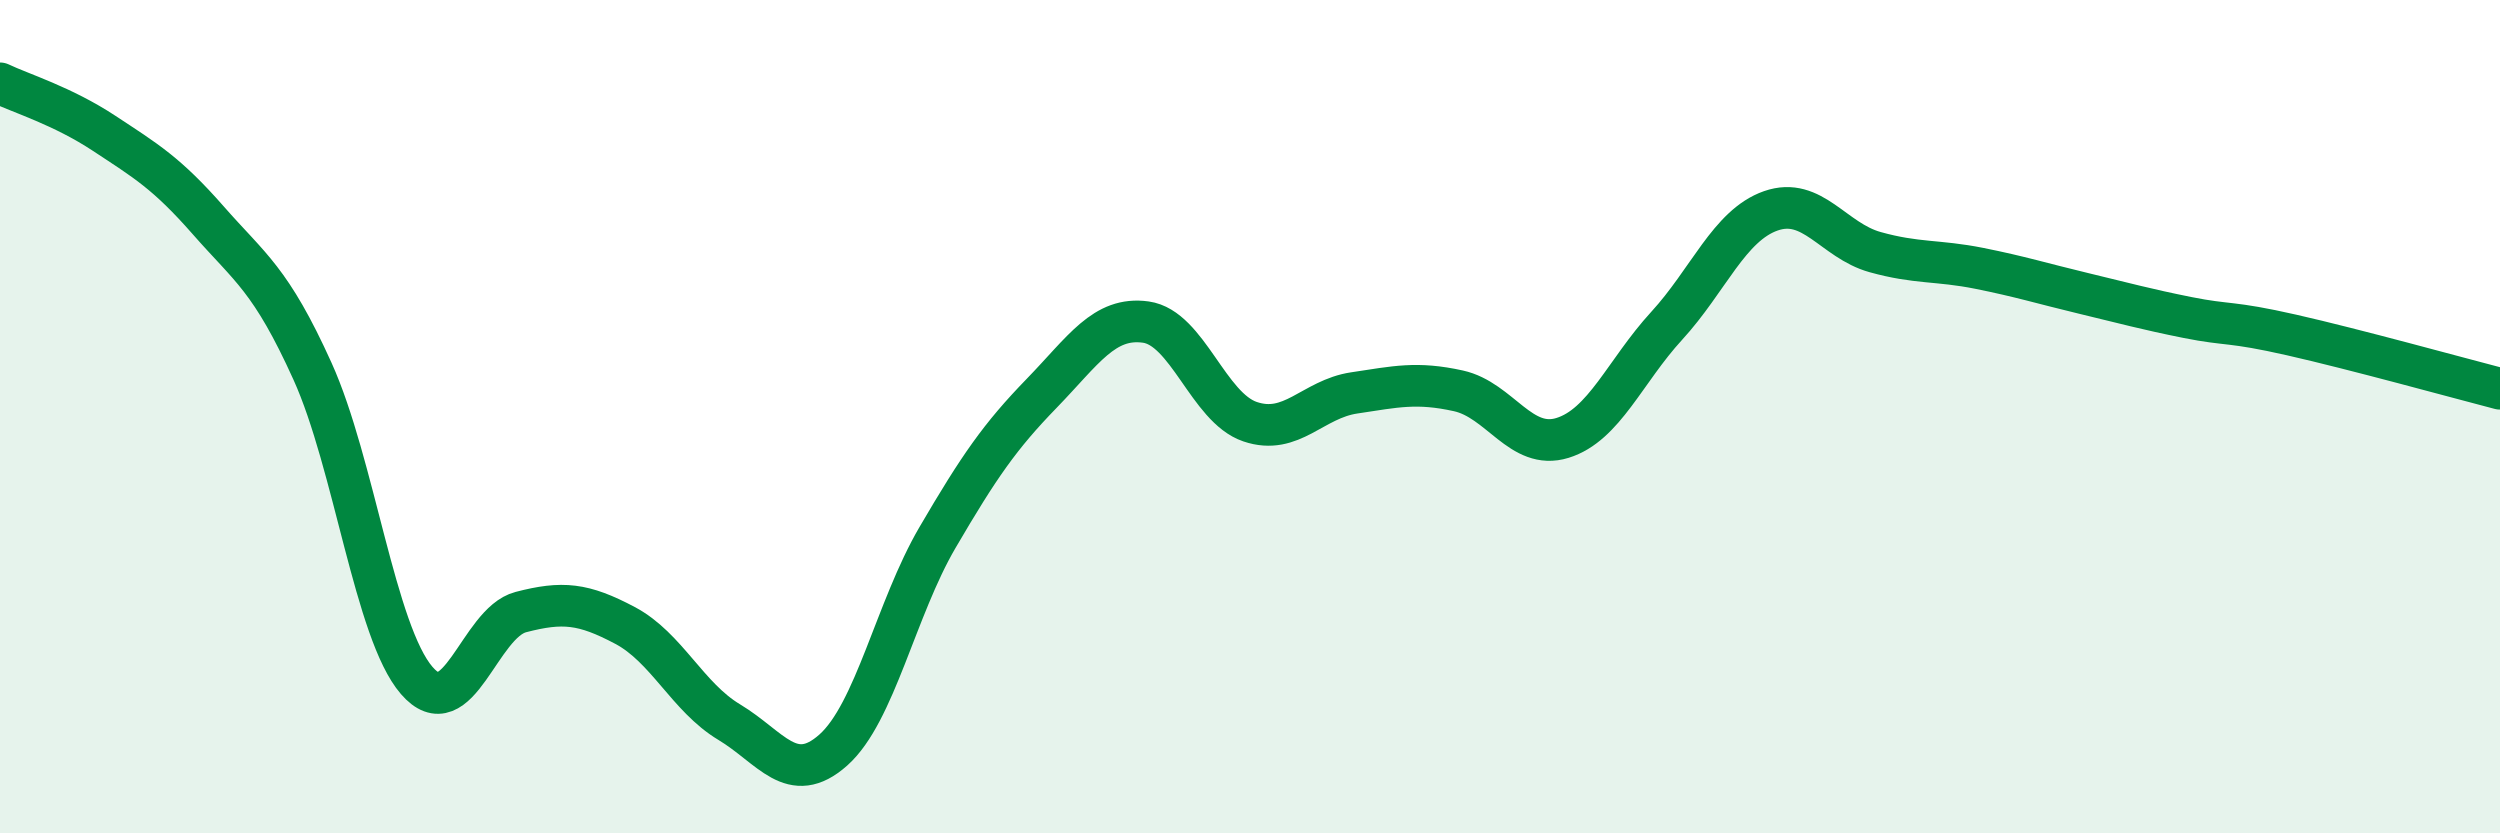
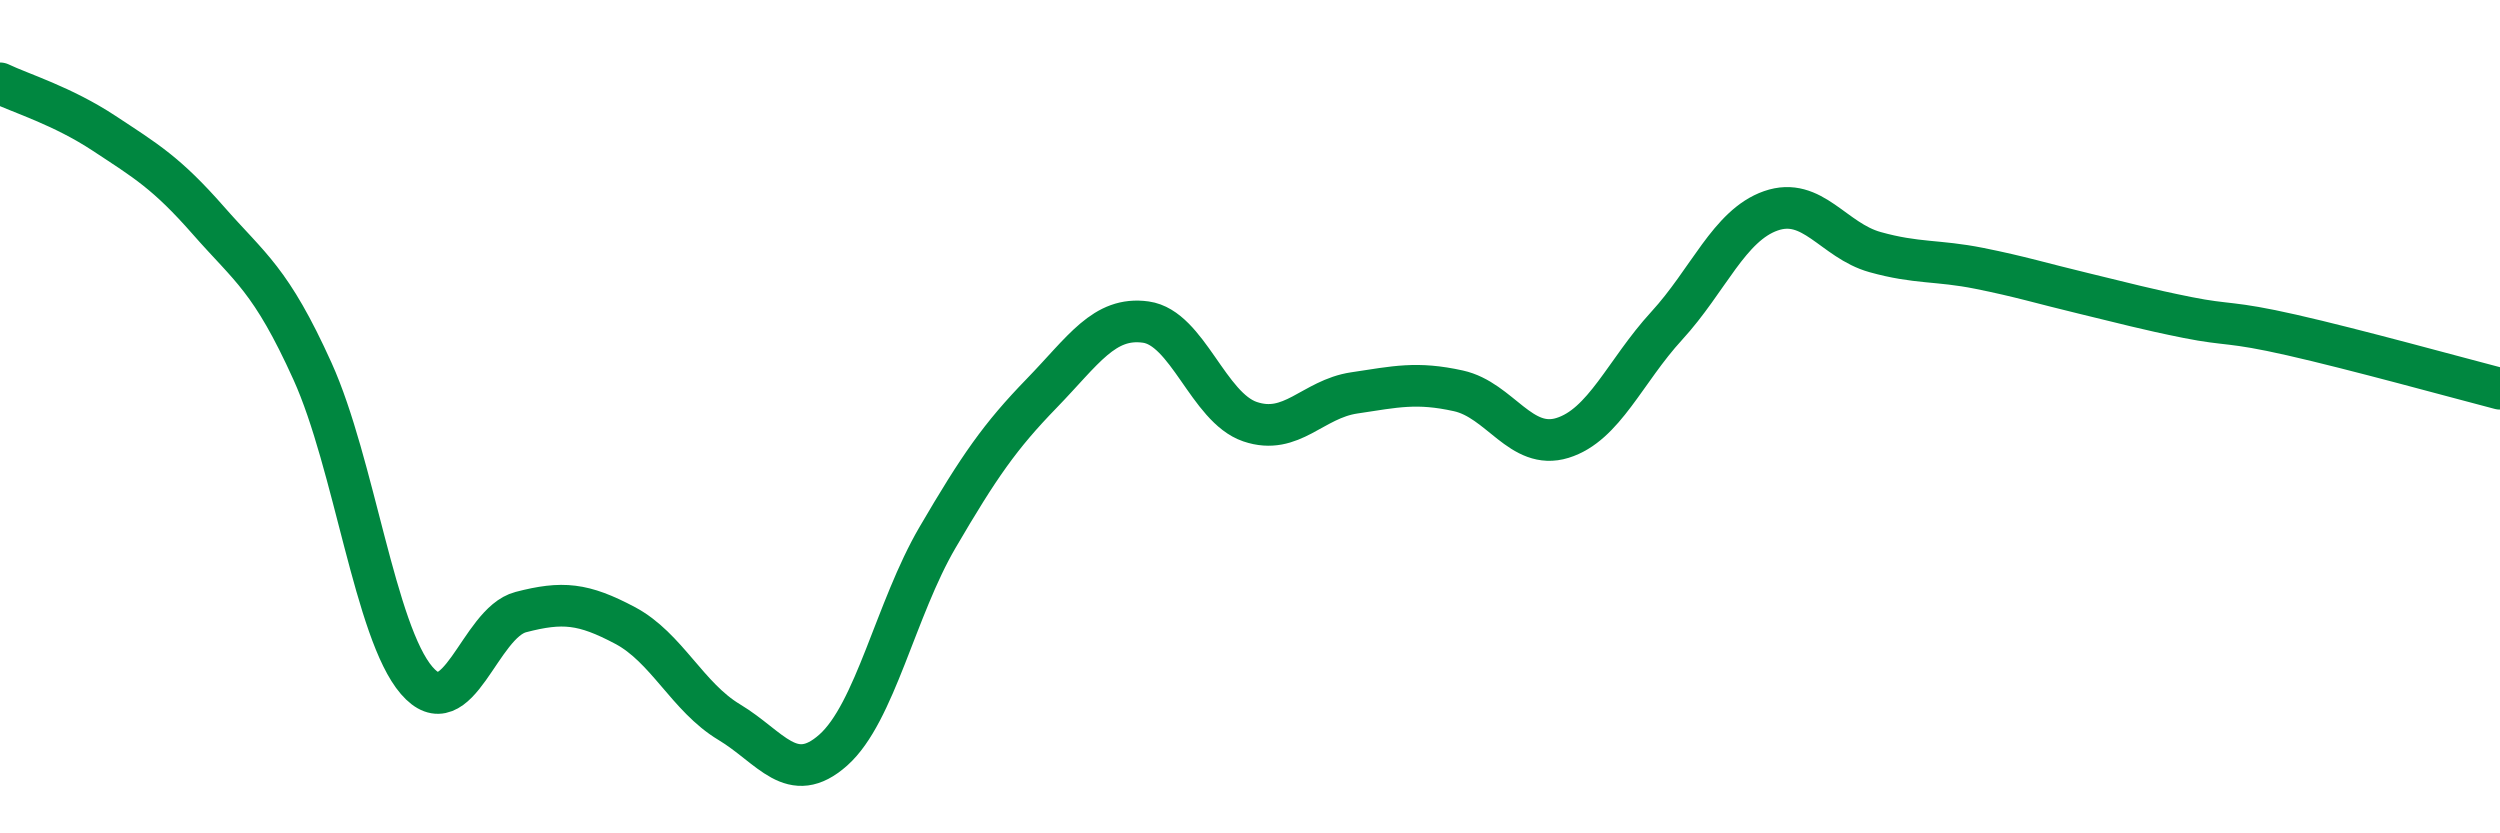
<svg xmlns="http://www.w3.org/2000/svg" width="60" height="20" viewBox="0 0 60 20">
-   <path d="M 0,2 C 0.5,2.24 1.5,2.54 2.5,3.2 C 3.5,3.86 4,4.15 5,5.29 C 6,6.43 6.5,6.7 7.5,8.91 C 8.5,11.12 9,15.17 10,16.33 C 11,17.49 11.5,14.95 12.5,14.69 C 13.5,14.43 14,14.48 15,15.01 C 16,15.54 16.5,16.73 17.5,17.33 C 18.5,17.93 19,18.89 20,18 C 21,17.11 21.5,14.61 22.5,12.9 C 23.5,11.19 24,10.47 25,9.44 C 26,8.41 26.5,7.59 27.5,7.73 C 28.5,7.87 29,9.78 30,10.12 C 31,10.46 31.5,9.58 32.5,9.43 C 33.5,9.28 34,9.16 35,9.38 C 36,9.6 36.5,10.82 37.5,10.51 C 38.5,10.2 39,8.91 40,7.82 C 41,6.73 41.5,5.41 42.5,5.06 C 43.5,4.71 44,5.77 45,6.05 C 46,6.33 46.5,6.24 47.5,6.44 C 48.5,6.64 49,6.8 50,7.04 C 51,7.28 51.5,7.42 52.5,7.62 C 53.5,7.82 53.5,7.7 55,8.04 C 56.5,8.38 59,9.07 60,9.33L60 20L0 20Z" fill="#008740" opacity="0.1" stroke-linecap="round" stroke-linejoin="round" />
  <path d="M 0,2 C 0.5,2.24 1.5,2.54 2.5,3.2 C 3.5,3.86 4,4.15 5,5.29 C 6,6.43 6.5,6.7 7.5,8.91 C 8.5,11.12 9,15.17 10,16.33 C 11,17.49 11.5,14.95 12.5,14.69 C 13.5,14.43 14,14.48 15,15.01 C 16,15.54 16.5,16.73 17.5,17.33 C 18.5,17.93 19,18.89 20,18 C 21,17.11 21.5,14.61 22.5,12.9 C 23.5,11.19 24,10.47 25,9.44 C 26,8.41 26.5,7.59 27.5,7.73 C 28.5,7.87 29,9.78 30,10.12 C 31,10.46 31.5,9.58 32.5,9.43 C 33.5,9.28 34,9.16 35,9.38 C 36,9.6 36.5,10.82 37.5,10.51 C 38.5,10.2 39,8.91 40,7.82 C 41,6.73 41.5,5.41 42.5,5.06 C 43.5,4.71 44,5.77 45,6.05 C 46,6.33 46.5,6.24 47.5,6.44 C 48.5,6.64 49,6.8 50,7.04 C 51,7.28 51.5,7.42 52.5,7.62 C 53.5,7.82 53.5,7.7 55,8.04 C 56.5,8.38 59,9.07 60,9.33" stroke="#008740" stroke-width="1" fill="none" stroke-linecap="round" stroke-linejoin="round" />
</svg>